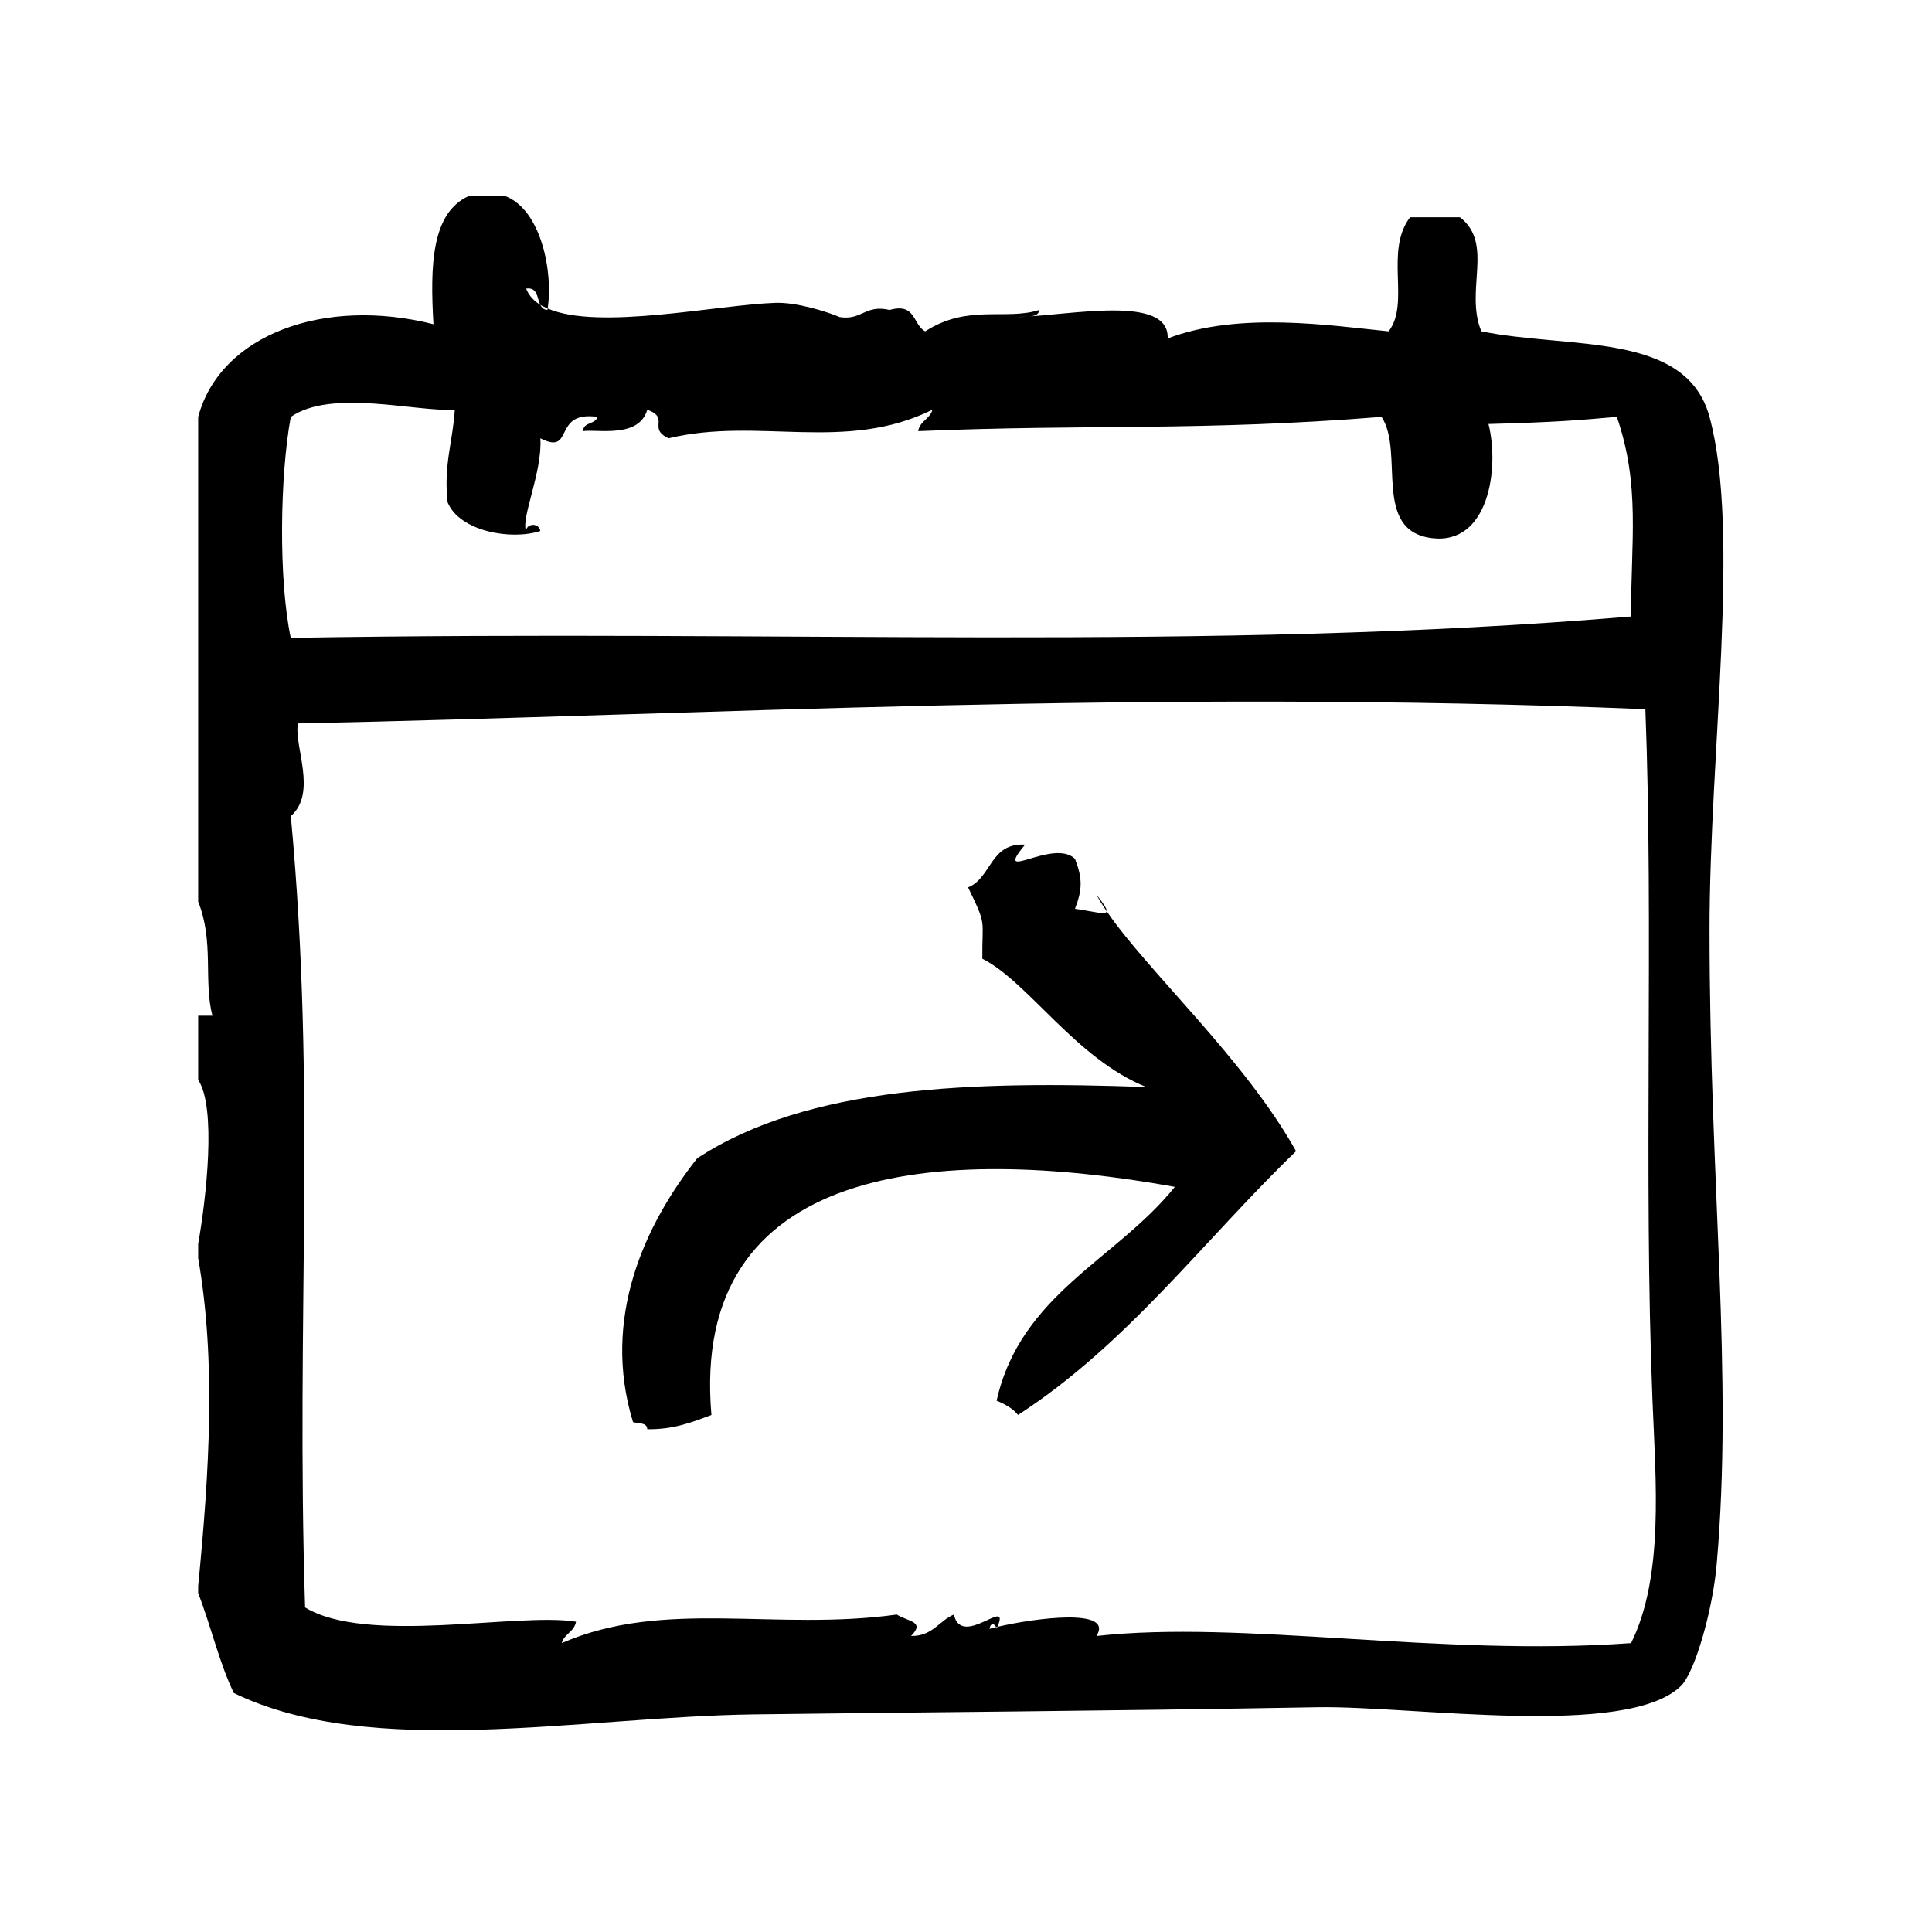
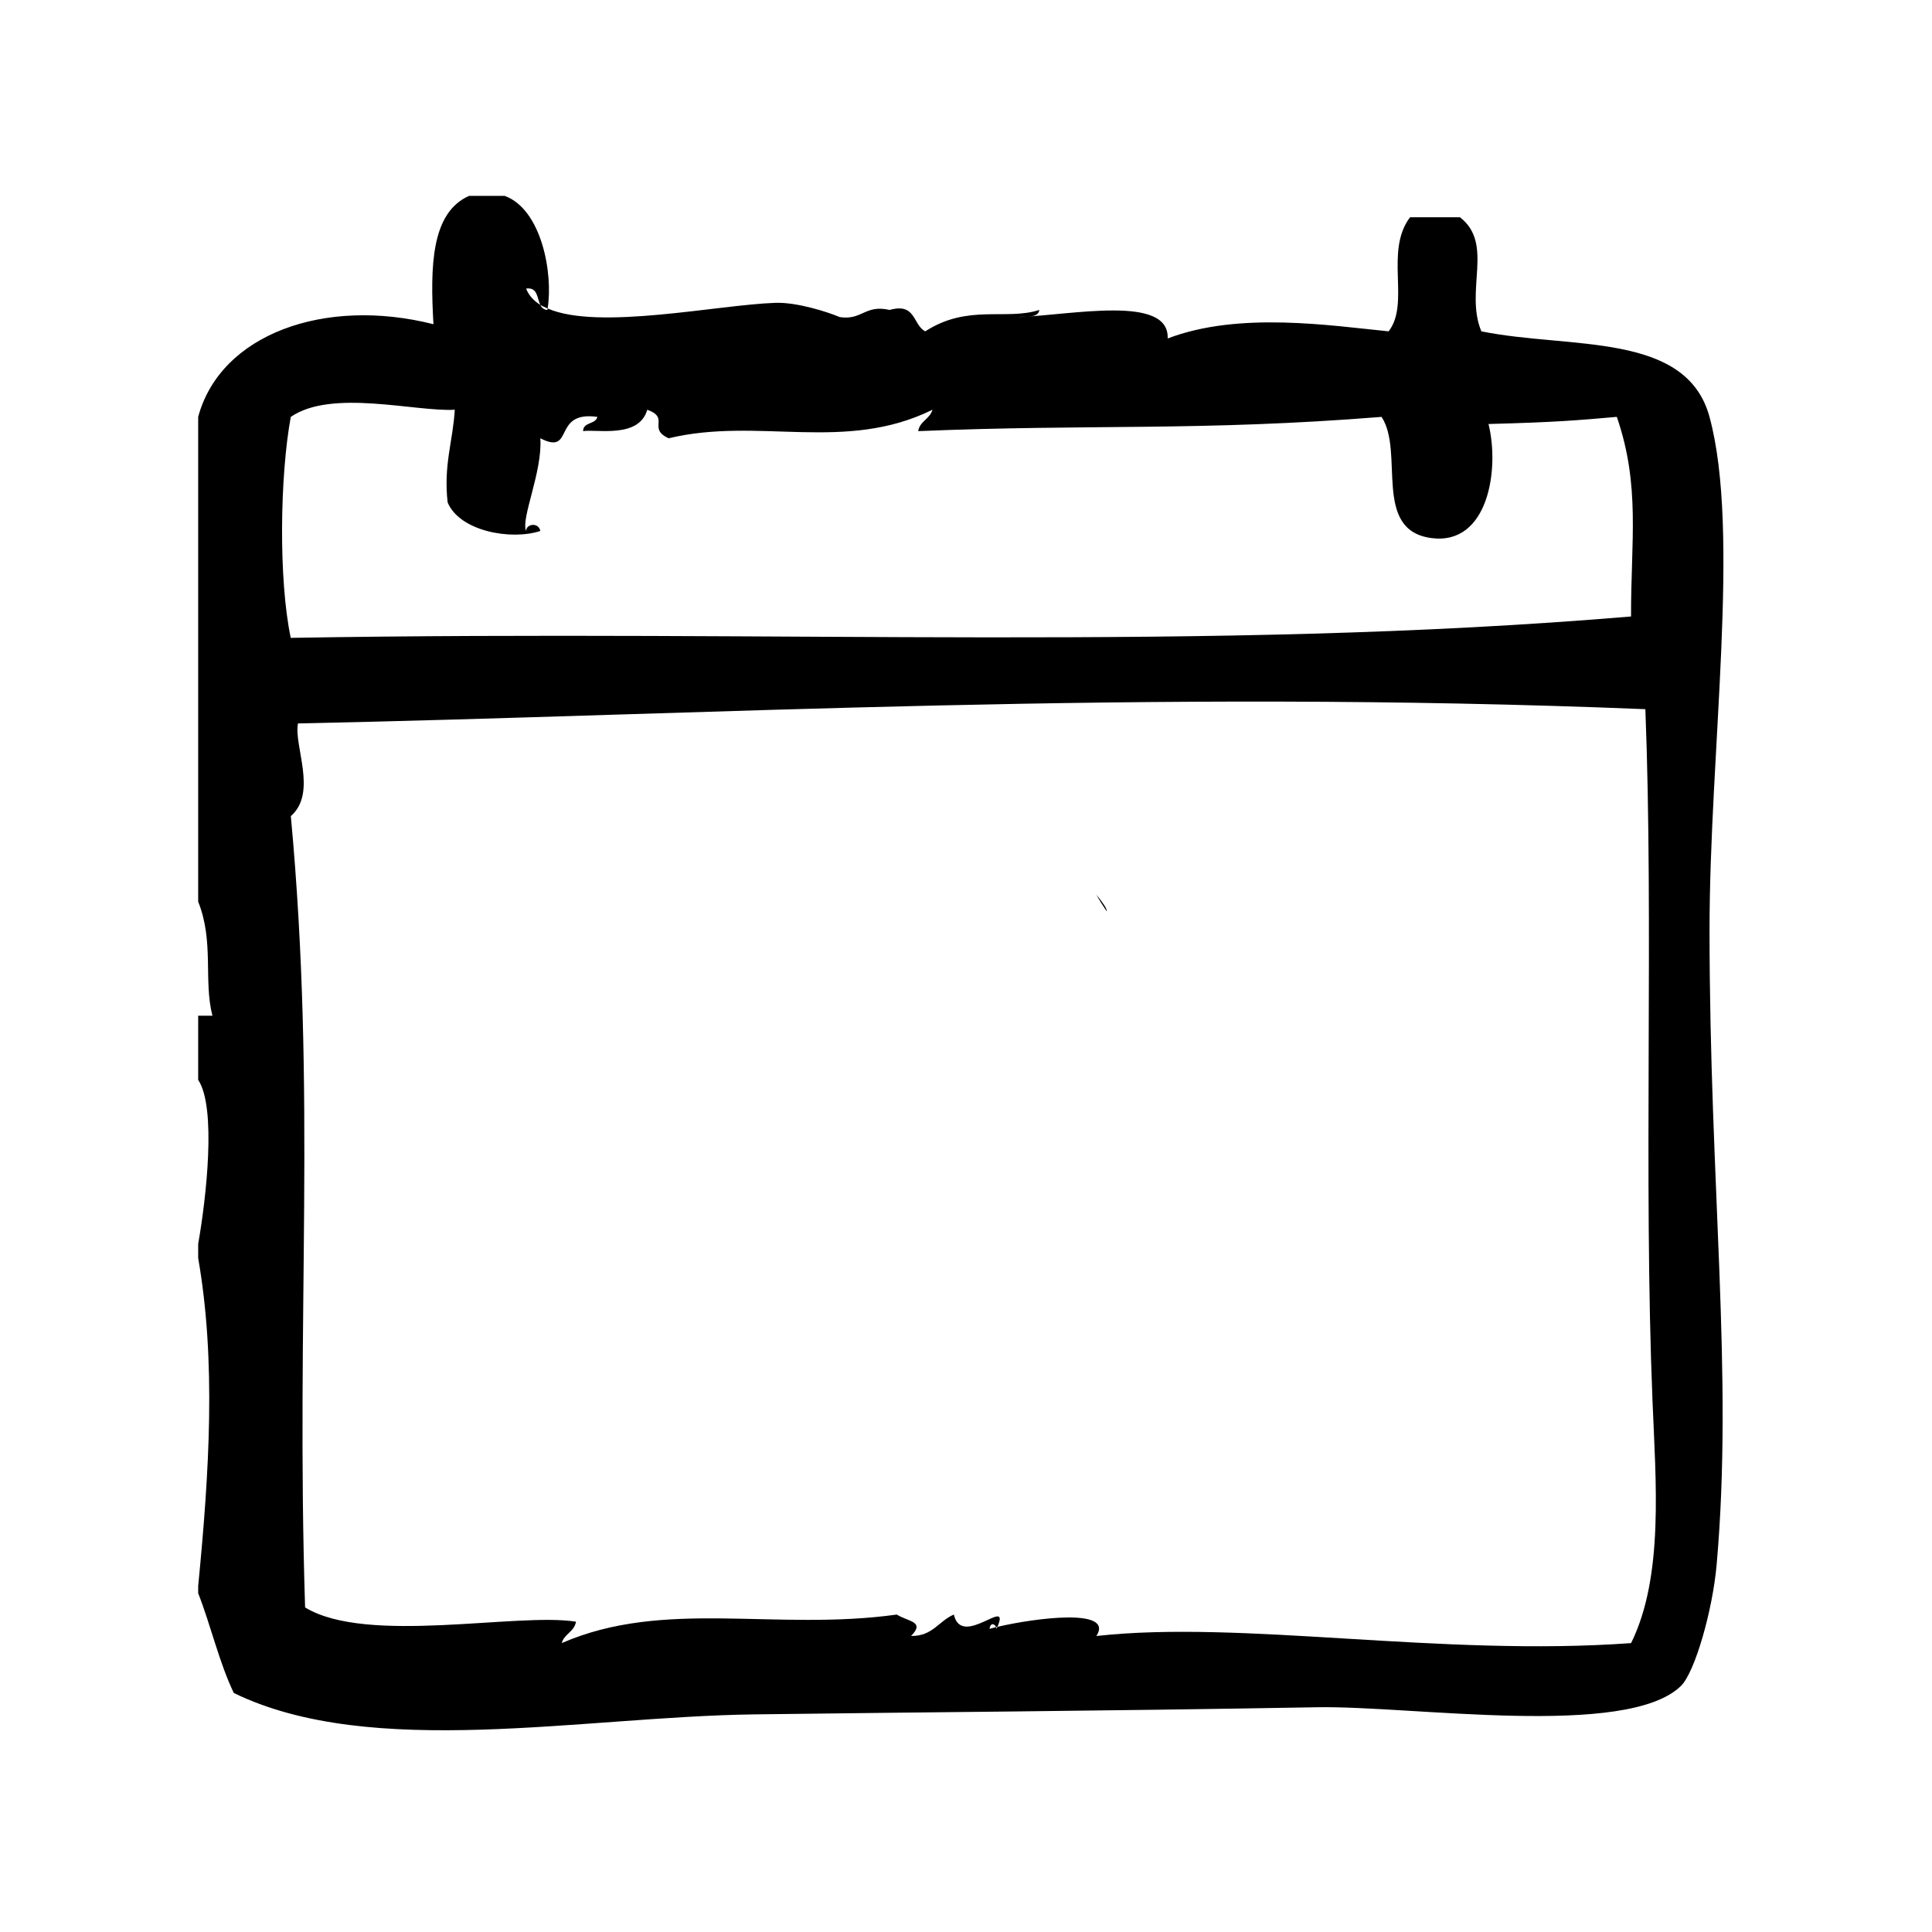
<svg xmlns="http://www.w3.org/2000/svg" fill="#000000" width="800px" height="800px" version="1.1" viewBox="144 144 512 512">
  <g>
    <path d="m597.04 254.48c-6.18-22.695-37.031-17.918-60.465-22.672-4.488-10.746 3.434-23.191-5.668-30.23h-13.227c-6.84 9.012 0.094 22.766-5.676 30.23-15.328-1.512-39.645-5.344-58.559 1.891 0.504-11.707-25.48-6.195-39.676-5.668 2.219-0.301 5.367 0.324 5.668-1.891-8.855 2.859-18.918-1.652-30.23 5.668-3.344-1.691-2.41-7.668-9.445-5.668-6.551-1.512-7.258 2.809-13.227 1.891-3.312-1.41-11.367-3.961-17.004-3.777-15.258 0.488-46.949 7.398-60.418 1.488-0.012 0.125-0.012 0.281-0.027 0.398-1.023-0.062-1.551-0.621-1.906-1.348-1.754-1.102-3.055-2.512-3.762-4.32 3.109-0.418 2.875 2.519 3.762 4.32 0.582 0.363 1.273 0.652 1.953 0.953 1.48-9.336-1.598-26.238-11.375-29.836h-9.445c-10.051 4.426-10.328 18.648-9.445 34.008-28.844-7.289-56.449 2.644-62.348 24.562v128.47c4.258 10.637 1.371 20.926 3.777 30.23h-3.777v17.004c4.894 7.312 2.117 31.496 0 43.461v3.769c4.762 27.285 2.961 56.52 0 86.906v1.891c3.363 8.605 5.559 18.375 9.445 26.449 36.473 17.758 92.223 6.273 137.92 5.668 45.648-0.605 90.363-0.852 149.25-1.891 25-0.441 82.074 8.375 96.355-5.668 3.66-3.606 8.359-19.902 9.438-32.117 4.457-50.555-1.883-100.52-1.883-168.14-0.008-47.18 8.289-105.53-0.008-136.03zm-375.97 0c10.832-7.477 32.922-1.316 43.453-1.891-0.488 8.328-3.023 14.609-1.891 24.562 3.203 7.668 16.855 10.109 24.562 7.559-0.473-2.379-3.754-1.906-3.777 0-1.418-3.394 4.383-15.703 3.777-24.562 9.172 4.699 2.969-7.383 15.113-5.668-0.465 2.055-3.754 1.281-3.777 3.777 3.621-0.582 14.801 2.023 17.004-5.668 6.141 2.203-0.055 4.938 5.668 7.559 23.883-5.731 46.672 3.898 69.902-7.559-0.668 2.481-3.328 2.969-3.777 5.668 45.871-1.93 74.438 0.086 122.8-3.777 6.148 9.336-2.559 30.055 13.227 32.117 15.082 1.969 18.09-18.285 15.113-30.23 18.012-0.48 23.449-0.969 34.008-1.891 6.297 18.301 3.715 32.891 3.769 52.898-112.34 9.453-223.71 3.418-355.19 5.668-3.273-15.52-2.871-42.969 0.008-58.562zm355.19 324.96c-50.586 3.668-103.09-6.18-141.7-1.883 4.816-7.551-16.43-4.731-26.23-2.426-0.078 0.18-0.125 0.324-0.211 0.527 0-0.164-0.086-0.301-0.148-0.449-0.637 0.156-1.227 0.301-1.746 0.449 0.309-1.82 1.41-1.289 1.746-0.449 0.109-0.031 0.242-0.055 0.363-0.086 3.559-8.383-9.469 5.894-11.555-3.25-3.992 1.684-5.582 5.746-11.336 5.676 3.824-3.883-0.77-3.769-3.777-5.676-32.316 4.488-61.559-4.273-88.797 7.559 0.66-2.473 3.32-2.969 3.777-5.668-15.578-2.504-55.41 6.203-71.793-3.777-2.473-78.539 3.07-135.76-3.777-209.71 7.117-6.227 0.73-18.664 1.891-24.562 108.38-2.227 224.14-9.188 357.07-3.777 2.219 56.773-0.512 124.2 1.891 183.26 0.855 21.324 3.07 46.578-5.676 64.242z" />
-     <path d="m428.89 384.84c1.984-5.172 1.984-8.055 0-13.227-5.785-5.629-22.113 6.894-13.227-3.777-9.344-0.527-8.848 8.793-15.113 11.336 5.078 10.43 3.676 8.109 3.777 18.895 12.121 6.086 24.812 26.566 43.461 34.008-45.73-1.629-89.613-0.441-119.03 18.895-13.879 17.578-25.441 42.344-17.004 69.902 1.465 0.426 3.723 0.047 3.777 1.883 7.047 0.117 11.949-1.898 17.004-3.769-5.769-66.715 60.047-71.754 122.81-60.457-15.414 19.223-40.902 28.371-47.23 56.672 2.227 0.922 4.281 2.016 5.668 3.777 29.039-18.812 49.324-46.406 73.684-69.902-13.617-24.426-39.516-47.863-50.168-63.574-0.195 1.074-3.199 0.098-8.41-0.66z" />
    <path d="m437.29 385.52c0.109-0.621-0.754-1.945-2.738-4.441 0.73 1.387 1.691 2.891 2.738 4.441z" />
  </g>
</svg>